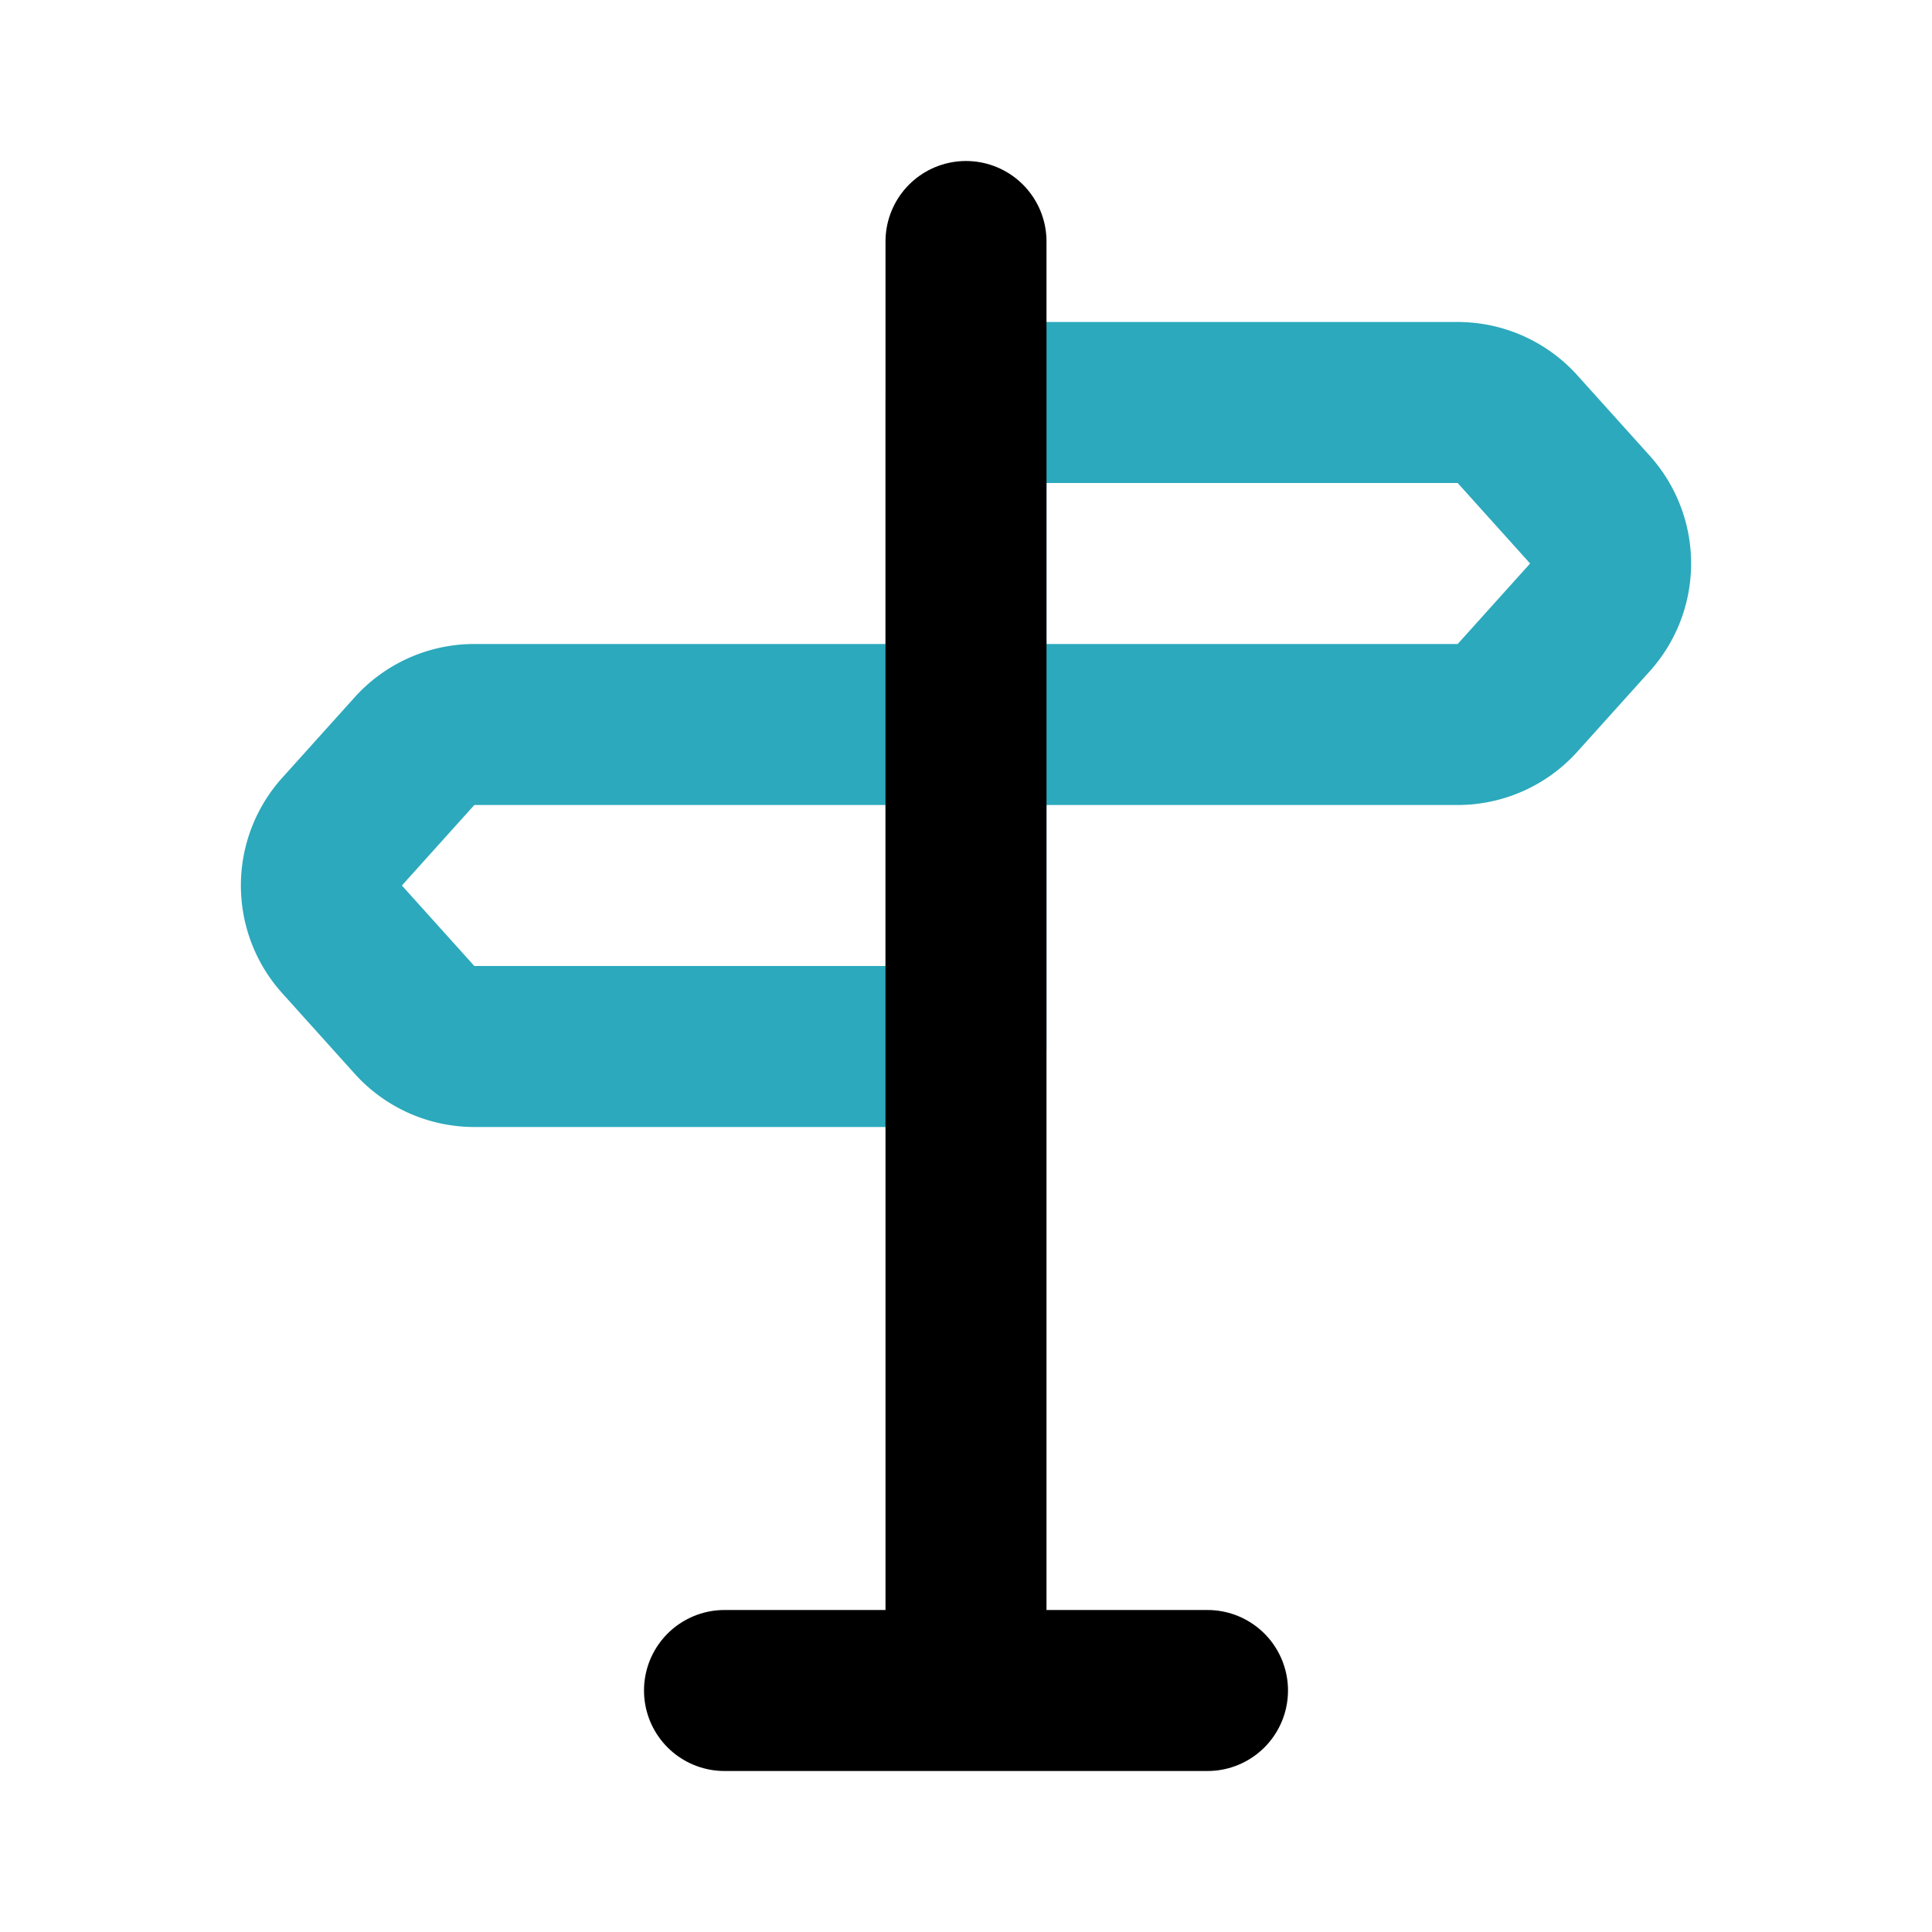
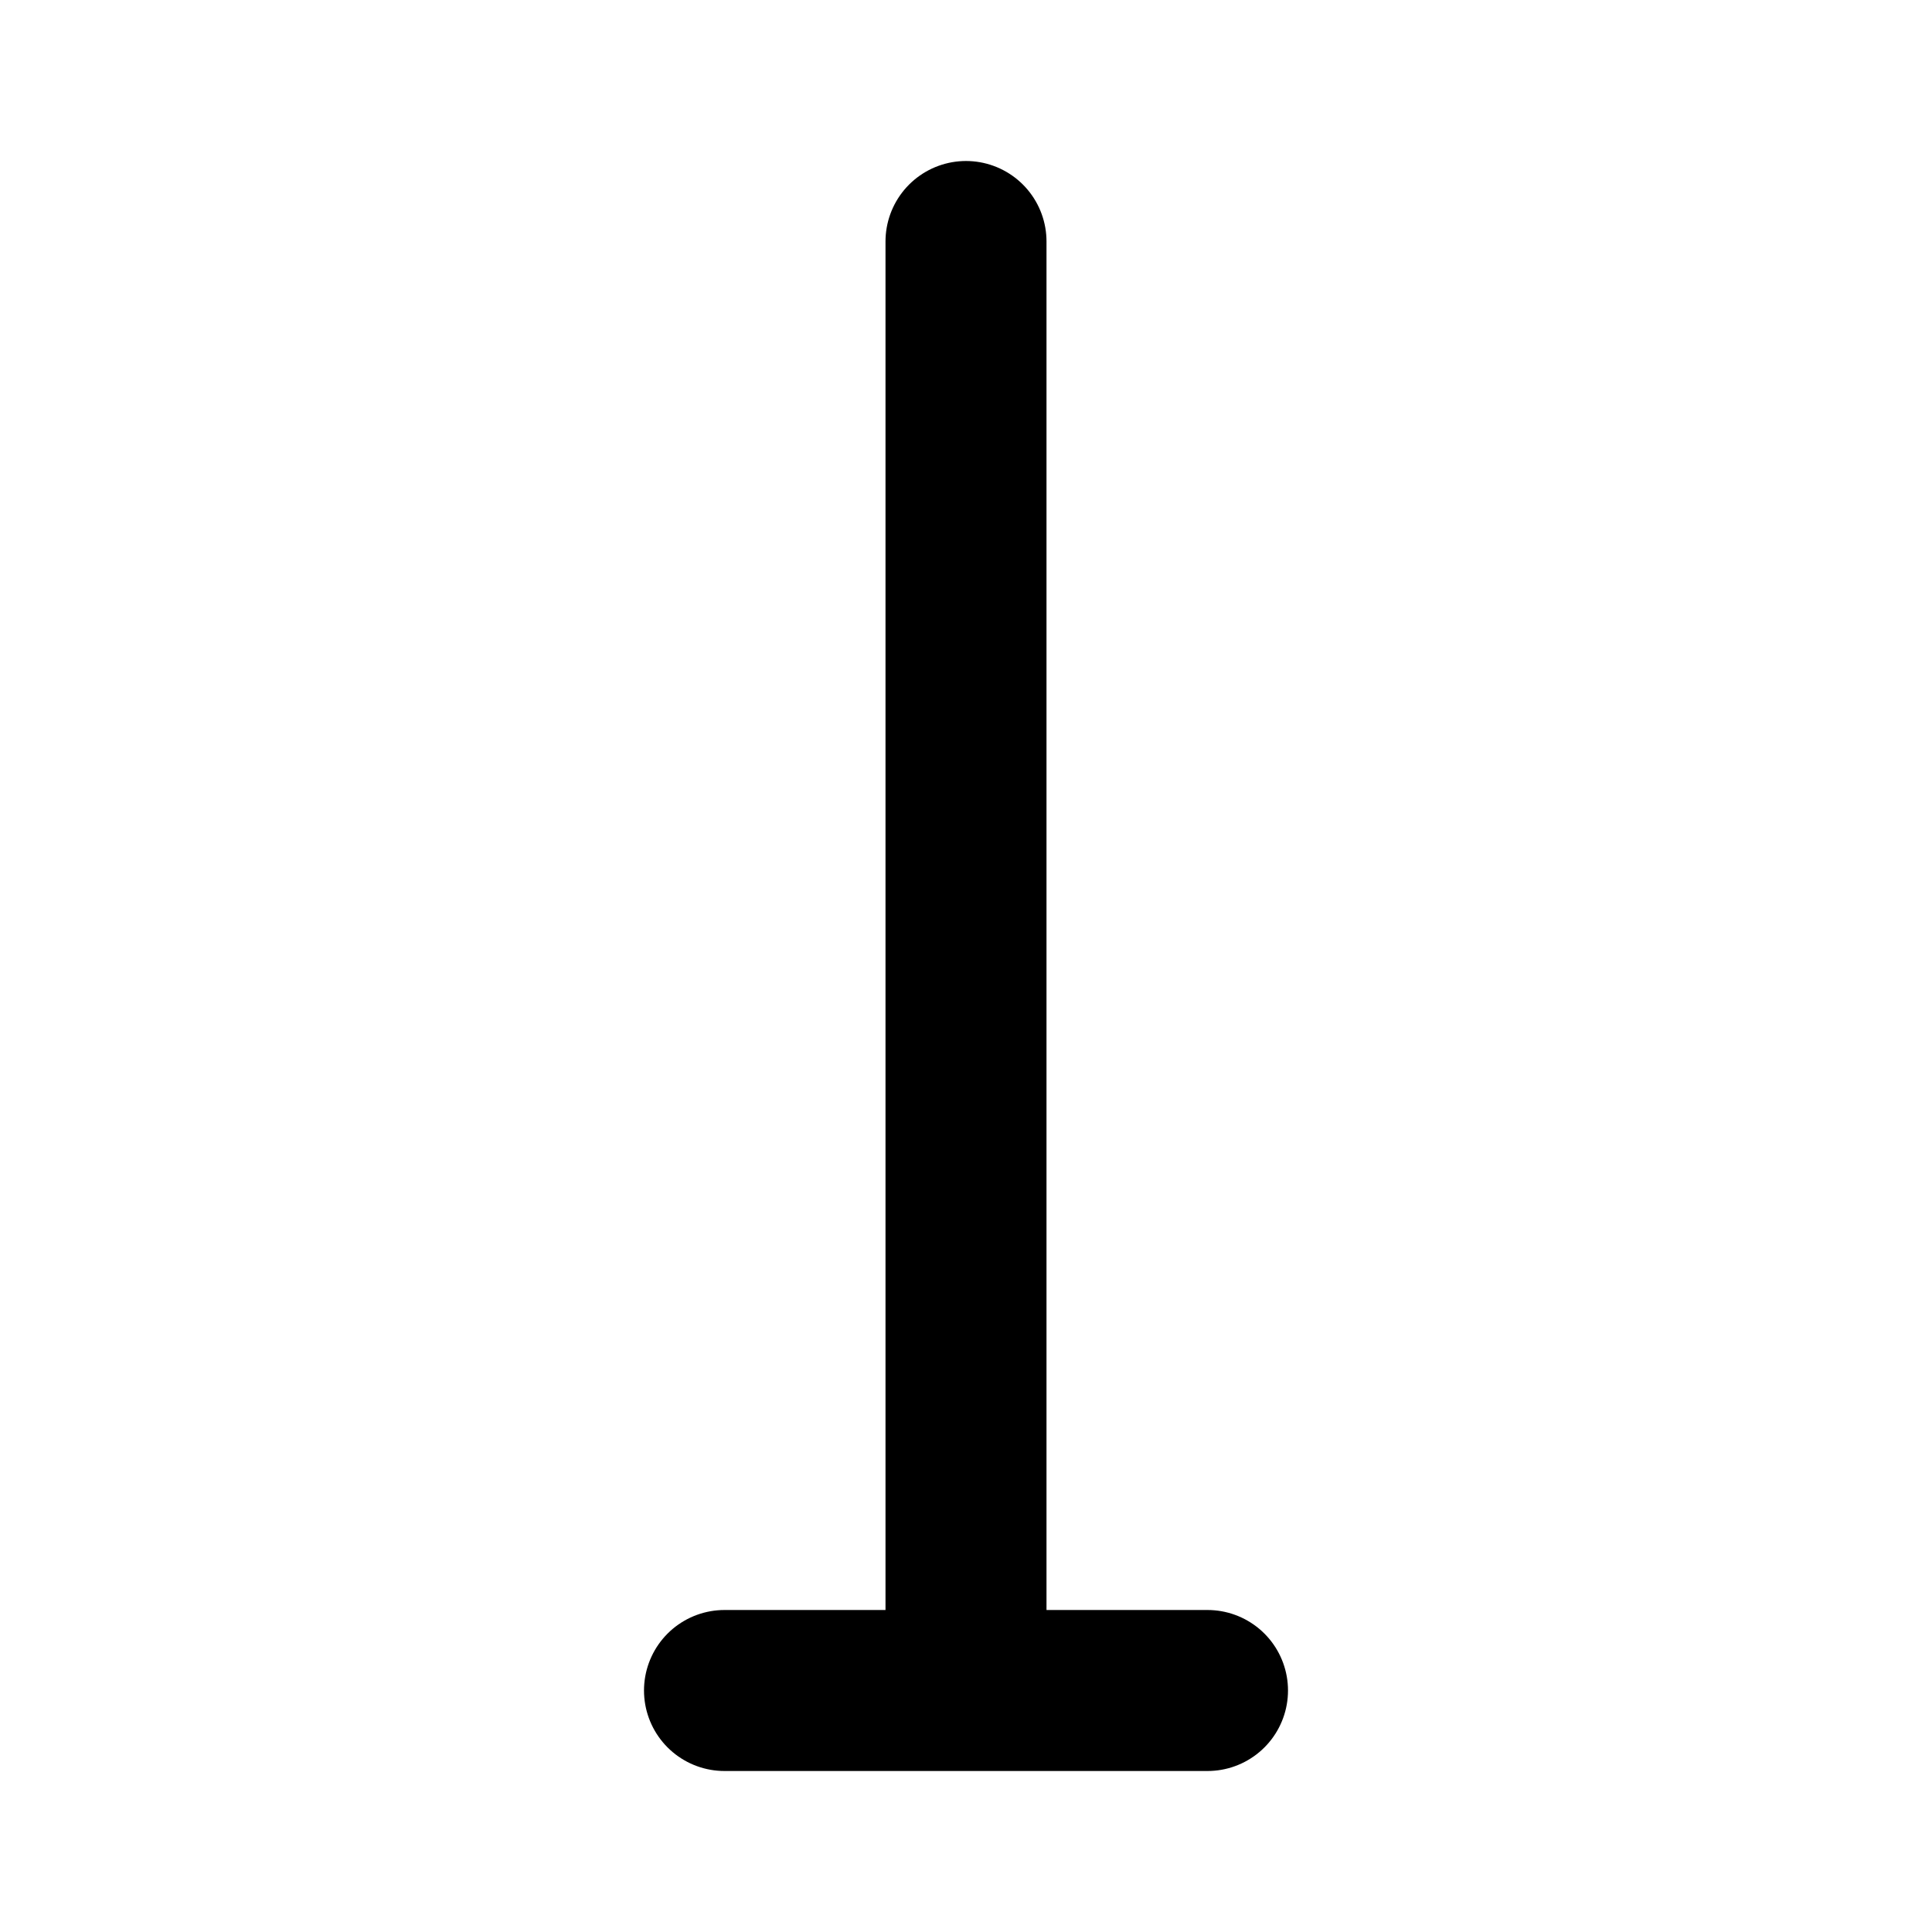
<svg xmlns="http://www.w3.org/2000/svg" fill="#000000" width="800px" height="800px" viewBox="0 0 24 24" id="direction-sign-2" data-name="Line Color" class="icon line-color">
-   <path id="secondary" d="M19.75,7.67l-.9,1a1,1,0,0,1-.74.33H12V5h6.11a1,1,0,0,1,.74.33l.9,1A1,1,0,0,1,19.75,7.67ZM4.25,10.33l.9-1A1,1,0,0,1,5.89,9H12v4H5.89a1,1,0,0,1-.74-.33l-.9-1A1,1,0,0,1,4.25,10.33Z" style="fill: none; stroke: rgb(44, 169, 188); stroke-linecap: round; stroke-linejoin: round; stroke-width: 2;" />
  <path id="primary" d="M12,3V21M9,21h6" style="fill: none; stroke: rgb(0, 0, 0); stroke-linecap: round; stroke-linejoin: round; stroke-width: 2;" />
</svg>